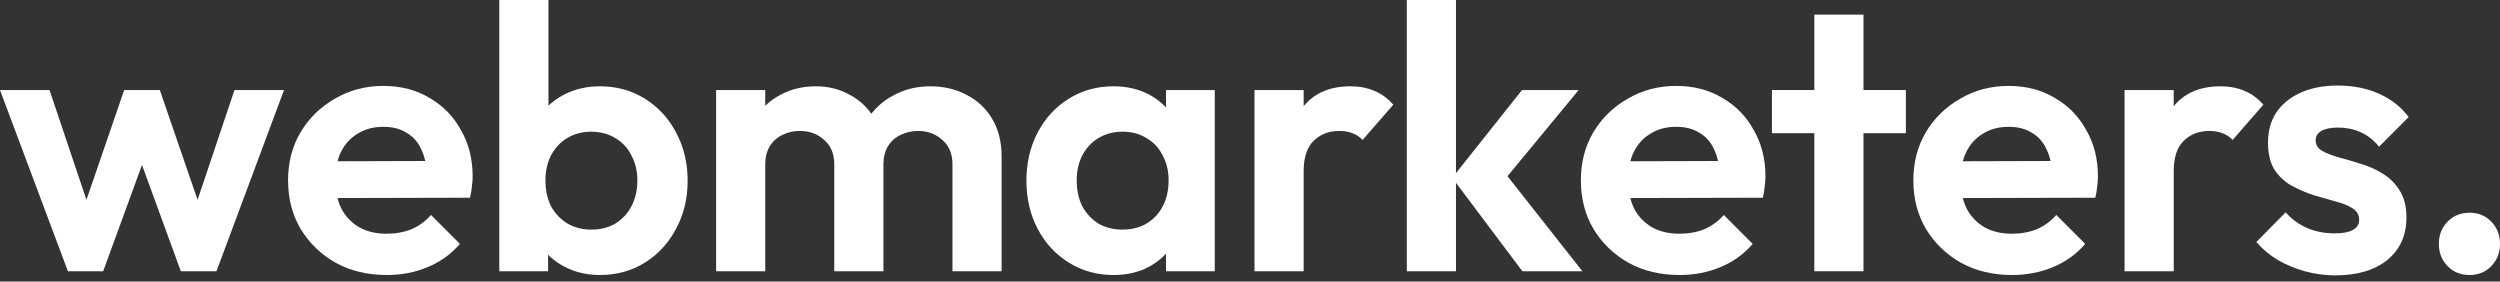
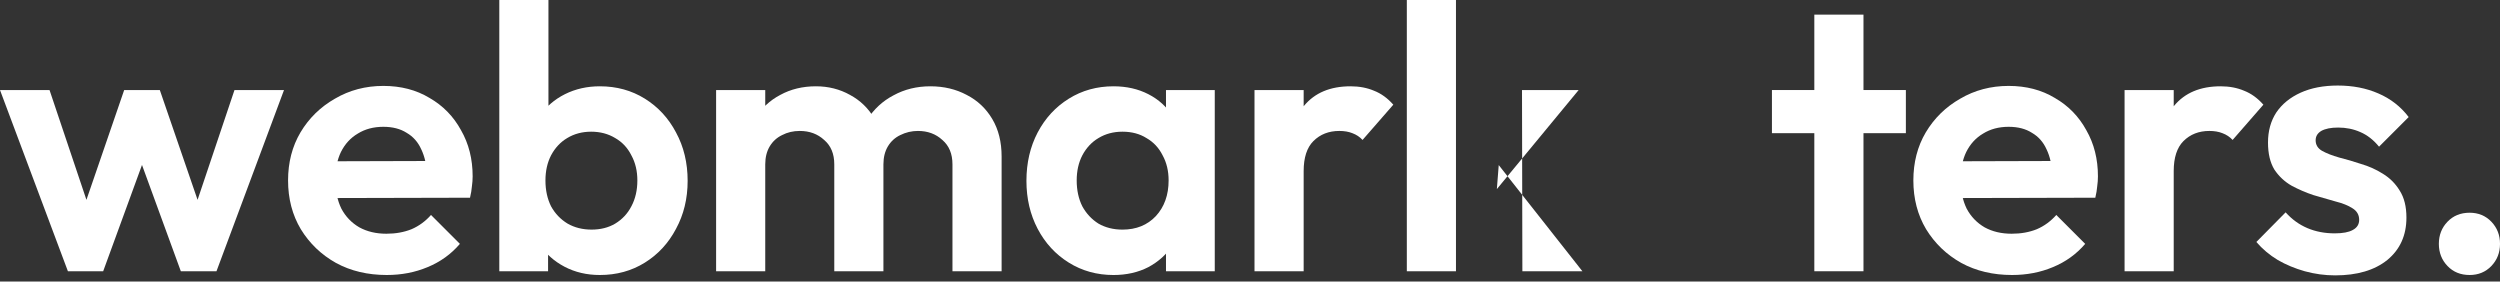
<svg xmlns="http://www.w3.org/2000/svg" width="222" height="25" viewBox="0 0 222 25" fill="none">
  <rect x="0" y="0" width="222" height="25" fill="#333333" stroke="none" />
  <g id="webmarketers.">
    <path id="Vector" d="M219.302 24.42C218.503 24.42 217.847 24.154 217.337 23.62C216.826 23.087 216.57 22.432 216.57 21.655C216.57 20.878 216.826 20.222 217.337 19.689C217.847 19.156 218.503 18.89 219.302 18.89C220.08 18.89 220.724 19.156 221.234 19.689C221.745 20.222 222.001 20.878 222.001 21.655C222.001 22.432 221.745 23.087 221.234 23.62C220.724 24.154 220.08 24.42 219.302 24.42Z" fill="white" />
    <path id="Vector_2" d="M207.361 24.453C206.451 24.453 205.551 24.331 204.663 24.087C203.797 23.843 202.997 23.509 202.264 23.087C201.531 22.643 200.898 22.11 200.365 21.488L202.964 18.856C203.519 19.478 204.163 19.945 204.896 20.256C205.629 20.567 206.44 20.722 207.328 20.722C208.039 20.722 208.572 20.622 208.927 20.422C209.305 20.222 209.494 19.922 209.494 19.523C209.494 19.078 209.294 18.734 208.894 18.49C208.516 18.245 208.017 18.046 207.395 17.89C206.773 17.712 206.118 17.524 205.429 17.324C204.763 17.102 204.119 16.824 203.497 16.491C202.875 16.136 202.364 15.658 201.964 15.058C201.587 14.437 201.398 13.637 201.398 12.66C201.398 11.638 201.642 10.75 202.131 9.994C202.642 9.239 203.364 8.651 204.296 8.229C205.229 7.807 206.329 7.596 207.595 7.596C208.927 7.596 210.127 7.829 211.193 8.295C212.281 8.762 213.181 9.461 213.891 10.394L211.259 13.026C210.771 12.426 210.215 11.993 209.594 11.727C208.994 11.46 208.339 11.327 207.628 11.327C206.984 11.327 206.484 11.427 206.129 11.627C205.796 11.827 205.629 12.104 205.629 12.46C205.629 12.86 205.818 13.171 206.195 13.393C206.595 13.615 207.106 13.815 207.728 13.992C208.35 14.148 208.994 14.336 209.66 14.559C210.349 14.758 210.993 15.047 211.593 15.425C212.214 15.802 212.714 16.302 213.092 16.924C213.491 17.546 213.691 18.346 213.691 19.323C213.691 20.9 213.125 22.154 211.992 23.087C210.86 23.998 209.316 24.453 207.361 24.453Z" fill="white" />
    <path id="Vector_3" d="M188.662 24.088V7.996H193.026V24.088H188.662ZM193.026 15.192L191.327 14.06C191.527 12.083 192.105 10.528 193.06 9.395C194.015 8.241 195.392 7.663 197.191 7.663C197.968 7.663 198.668 7.796 199.29 8.063C199.912 8.307 200.478 8.718 200.989 9.296L198.257 12.427C198.013 12.161 197.713 11.961 197.357 11.828C197.024 11.694 196.636 11.628 196.191 11.628C195.259 11.628 194.492 11.928 193.893 12.527C193.315 13.105 193.026 13.993 193.026 15.192Z" fill="white" />
    <path id="Vector_4" d="M178.668 24.42C176.98 24.42 175.481 24.064 174.171 23.354C172.86 22.621 171.816 21.621 171.039 20.355C170.284 19.089 169.906 17.646 169.906 16.024C169.906 14.425 170.273 13.004 171.006 11.76C171.761 10.494 172.782 9.495 174.071 8.762C175.359 8.006 176.791 7.629 178.368 7.629C179.923 7.629 181.289 7.984 182.466 8.695C183.665 9.384 184.598 10.339 185.265 11.56C185.953 12.759 186.297 14.125 186.297 15.658C186.297 15.947 186.275 16.247 186.231 16.557C186.209 16.846 186.153 17.179 186.064 17.557L172.538 17.59V14.325L184.032 14.292L182.266 15.658C182.222 14.703 182.044 13.903 181.733 13.259C181.444 12.615 181.011 12.127 180.434 11.793C179.879 11.438 179.19 11.26 178.368 11.26C177.502 11.26 176.747 11.46 176.103 11.86C175.459 12.238 174.959 12.782 174.604 13.492C174.271 14.181 174.104 15.003 174.104 15.958C174.104 16.935 174.282 17.79 174.637 18.523C175.015 19.234 175.548 19.789 176.236 20.189C176.925 20.566 177.724 20.755 178.635 20.755C179.457 20.755 180.201 20.622 180.867 20.355C181.533 20.067 182.111 19.645 182.599 19.089L185.165 21.655C184.387 22.565 183.432 23.254 182.3 23.72C181.189 24.187 179.979 24.42 178.668 24.42Z" fill="white" />
    <path id="Vector_5" d="M161.112 24.087V1.299H165.477V24.087H161.112ZM157.348 11.826V7.995H169.241V11.826H157.348Z" fill="white" />
-     <path id="Vector_6" d="M149.143 24.42C147.455 24.42 145.956 24.064 144.645 23.354C143.335 22.621 142.291 21.621 141.514 20.355C140.758 19.089 140.381 17.646 140.381 16.024C140.381 14.425 140.747 13.004 141.48 11.76C142.235 10.494 143.257 9.495 144.545 8.762C145.833 8.006 147.266 7.629 148.843 7.629C150.398 7.629 151.764 7.984 152.941 8.695C154.14 9.384 155.073 10.339 155.739 11.56C156.428 12.759 156.772 14.125 156.772 15.658C156.772 15.947 156.75 16.247 156.705 16.557C156.683 16.846 156.628 17.179 156.539 17.557L143.013 17.59V14.325L154.507 14.292L152.741 15.658C152.696 14.703 152.519 13.903 152.208 13.259C151.919 12.615 151.486 12.127 150.909 11.793C150.353 11.438 149.665 11.26 148.843 11.26C147.977 11.26 147.222 11.46 146.578 11.86C145.933 12.238 145.434 12.782 145.078 13.492C144.745 14.181 144.579 15.003 144.579 15.958C144.579 16.935 144.756 17.79 145.112 18.523C145.489 19.234 146.022 19.789 146.711 20.189C147.399 20.566 148.199 20.755 149.109 20.755C149.931 20.755 150.675 20.622 151.342 20.355C152.008 20.067 152.585 19.645 153.074 19.089L155.639 21.655C154.862 22.565 153.907 23.254 152.774 23.72C151.664 24.187 150.453 24.42 149.143 24.42Z" fill="white" />
-     <path id="Vector_7" d="M135.187 24.087L128.957 15.791L135.154 7.996H140.184L132.921 16.791L133.088 14.659L140.517 24.087H135.187ZM124.926 24.087V0H129.29V24.087H124.926Z" fill="white" />
+     <path id="Vector_7" d="M135.187 24.087L135.154 7.996H140.184L132.921 16.791L133.088 14.659L140.517 24.087H135.187ZM124.926 24.087V0H129.29V24.087H124.926Z" fill="white" />
    <path id="Vector_8" d="M111.4 24.088V7.996H115.765V24.088H111.4ZM115.765 15.192L114.066 14.06C114.266 12.083 114.843 10.528 115.798 9.395C116.753 8.241 118.13 7.663 119.929 7.663C120.706 7.663 121.406 7.796 122.028 8.063C122.65 8.307 123.216 8.718 123.727 9.296L120.995 12.427C120.751 12.161 120.451 11.961 120.096 11.828C119.763 11.694 119.374 11.628 118.93 11.628C117.997 11.628 117.231 11.928 116.631 12.527C116.053 13.105 115.765 13.993 115.765 15.192Z" fill="white" />
    <path id="Vector_9" d="M98.876 24.421C97.41 24.421 96.088 24.054 94.911 23.321C93.734 22.588 92.812 21.589 92.146 20.323C91.48 19.057 91.147 17.636 91.147 16.059C91.147 14.459 91.48 13.027 92.146 11.761C92.812 10.495 93.734 9.495 94.911 8.762C96.088 8.03 97.41 7.663 98.876 7.663C100.031 7.663 101.063 7.896 101.974 8.363C102.885 8.829 103.606 9.484 104.139 10.328C104.695 11.15 104.995 12.083 105.039 13.127V18.924C104.995 19.99 104.695 20.934 104.139 21.756C103.606 22.577 102.885 23.233 101.974 23.721C101.063 24.188 100.031 24.421 98.876 24.421ZM99.675 20.39C100.897 20.39 101.885 19.99 102.64 19.19C103.395 18.368 103.773 17.313 103.773 16.025C103.773 15.181 103.595 14.437 103.24 13.793C102.907 13.127 102.429 12.616 101.807 12.261C101.208 11.883 100.497 11.694 99.675 11.694C98.876 11.694 98.165 11.883 97.543 12.261C96.943 12.616 96.466 13.127 96.111 13.793C95.777 14.437 95.611 15.181 95.611 16.025C95.611 16.891 95.777 17.658 96.111 18.324C96.466 18.968 96.943 19.479 97.543 19.857C98.165 20.212 98.876 20.39 99.675 20.39ZM103.54 24.088V19.757L104.239 15.825L103.54 11.961V7.996H107.871V24.088H103.54Z" fill="white" />
    <path id="Vector_10" d="M63.59 24.088V7.996H67.954V24.088H63.59ZM74.084 24.088V14.593C74.084 13.66 73.784 12.938 73.185 12.427C72.607 11.894 71.885 11.628 71.019 11.628C70.442 11.628 69.92 11.75 69.453 11.994C68.987 12.216 68.621 12.549 68.354 12.993C68.087 13.438 67.954 13.971 67.954 14.593L66.255 13.76C66.255 12.516 66.522 11.439 67.055 10.528C67.61 9.618 68.354 8.918 69.287 8.429C70.22 7.918 71.275 7.663 72.452 7.663C73.562 7.663 74.573 7.918 75.483 8.429C76.394 8.918 77.116 9.618 77.649 10.528C78.182 11.417 78.448 12.494 78.448 13.76V24.088H74.084ZM84.579 24.088V14.593C84.579 13.66 84.279 12.938 83.679 12.427C83.102 11.894 82.38 11.628 81.513 11.628C80.958 11.628 80.436 11.75 79.948 11.994C79.481 12.216 79.115 12.549 78.848 12.993C78.582 13.438 78.448 13.971 78.448 14.593L75.95 13.993C76.039 12.705 76.383 11.594 76.983 10.662C77.582 9.706 78.371 8.973 79.348 8.463C80.325 7.93 81.414 7.663 82.613 7.663C83.812 7.663 84.889 7.918 85.844 8.429C86.799 8.918 87.555 9.629 88.11 10.562C88.665 11.494 88.943 12.605 88.943 13.893V24.088H84.579Z" fill="white" />
    <path id="Vector_11" d="M53.266 24.42C52.111 24.42 51.068 24.176 50.135 23.687C49.202 23.199 48.458 22.532 47.903 21.688C47.347 20.844 47.047 19.9 47.003 18.857V13.126C47.047 12.082 47.347 11.149 47.903 10.328C48.48 9.484 49.235 8.829 50.168 8.362C51.101 7.896 52.134 7.663 53.266 7.663C54.755 7.663 56.087 8.029 57.264 8.762C58.441 9.495 59.363 10.494 60.029 11.76C60.718 13.026 61.062 14.459 61.062 16.058C61.062 17.635 60.718 19.056 60.029 20.322C59.363 21.588 58.441 22.588 57.264 23.321C56.087 24.054 54.755 24.42 53.266 24.42ZM44.338 24.087V0H48.702V11.96L47.969 15.825L48.669 19.756V24.087H44.338ZM52.533 20.389C53.333 20.389 54.033 20.211 54.632 19.856C55.254 19.478 55.732 18.968 56.065 18.323C56.42 17.657 56.598 16.891 56.598 16.025C56.598 15.181 56.42 14.437 56.065 13.793C55.732 13.126 55.254 12.615 54.632 12.26C54.011 11.883 53.3 11.694 52.5 11.694C51.701 11.694 50.99 11.883 50.368 12.26C49.768 12.615 49.291 13.126 48.935 13.793C48.602 14.437 48.436 15.181 48.436 16.025C48.436 16.891 48.602 17.657 48.935 18.323C49.291 18.968 49.779 19.478 50.401 19.856C51.023 20.211 51.734 20.389 52.533 20.389Z" fill="white" />
    <path id="Vector_12" d="M34.342 24.42C32.654 24.42 31.155 24.064 29.844 23.354C28.534 22.621 27.49 21.621 26.713 20.355C25.958 19.089 25.58 17.646 25.58 16.024C25.58 14.425 25.947 13.004 26.68 11.76C27.435 10.494 28.456 9.495 29.744 8.762C31.033 8.006 32.465 7.629 34.042 7.629C35.597 7.629 36.963 7.984 38.14 8.695C39.339 9.384 40.272 10.339 40.938 11.56C41.627 12.759 41.971 14.125 41.971 15.658C41.971 15.947 41.949 16.247 41.905 16.557C41.882 16.846 41.827 17.179 41.738 17.557L28.212 17.59V14.325L39.706 14.292L37.94 15.658C37.896 14.703 37.718 13.903 37.407 13.259C37.118 12.615 36.685 12.127 36.108 11.793C35.553 11.438 34.864 11.26 34.042 11.26C33.176 11.26 32.421 11.46 31.777 11.86C31.133 12.238 30.633 12.782 30.277 13.492C29.944 14.181 29.778 15.003 29.778 15.958C29.778 16.935 29.956 17.79 30.311 18.523C30.688 19.234 31.221 19.789 31.91 20.189C32.599 20.566 33.398 20.755 34.309 20.755C35.13 20.755 35.874 20.622 36.541 20.355C37.207 20.067 37.785 19.645 38.273 19.089L40.839 21.655C40.061 22.565 39.106 23.254 37.973 23.72C36.863 24.187 35.652 24.42 34.342 24.42Z" fill="white" />
    <path id="Vector_13" d="M6.03 24.087L0 7.996H4.398L8.329 19.69L6.996 19.723L11.027 7.996H14.192L18.224 19.723L16.891 19.69L20.822 7.996H25.22L19.223 24.087H16.058L11.993 12.96H13.226L9.162 24.087H6.03Z" fill="white" />
  </g>
</svg>